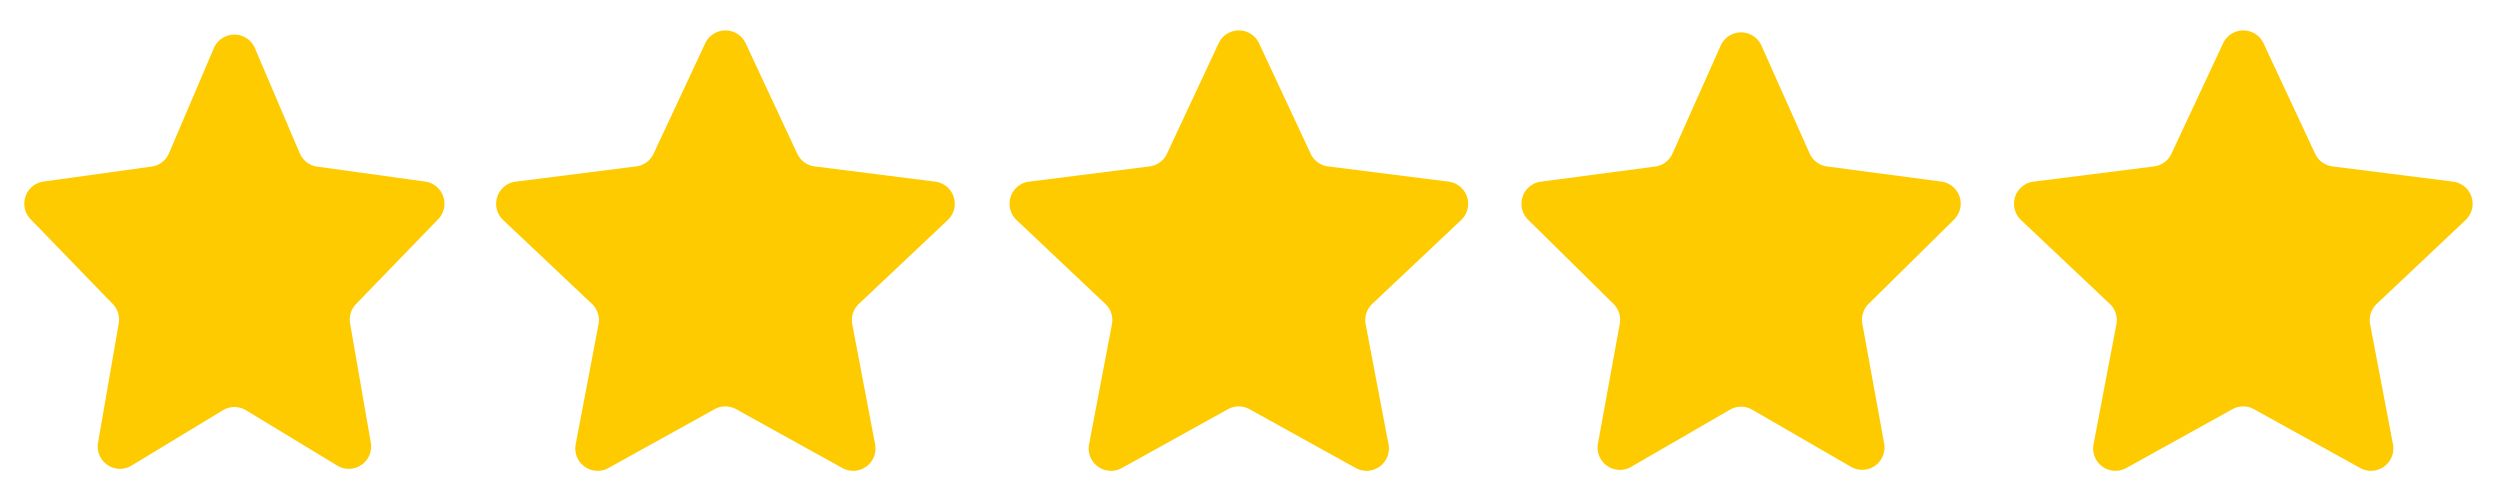
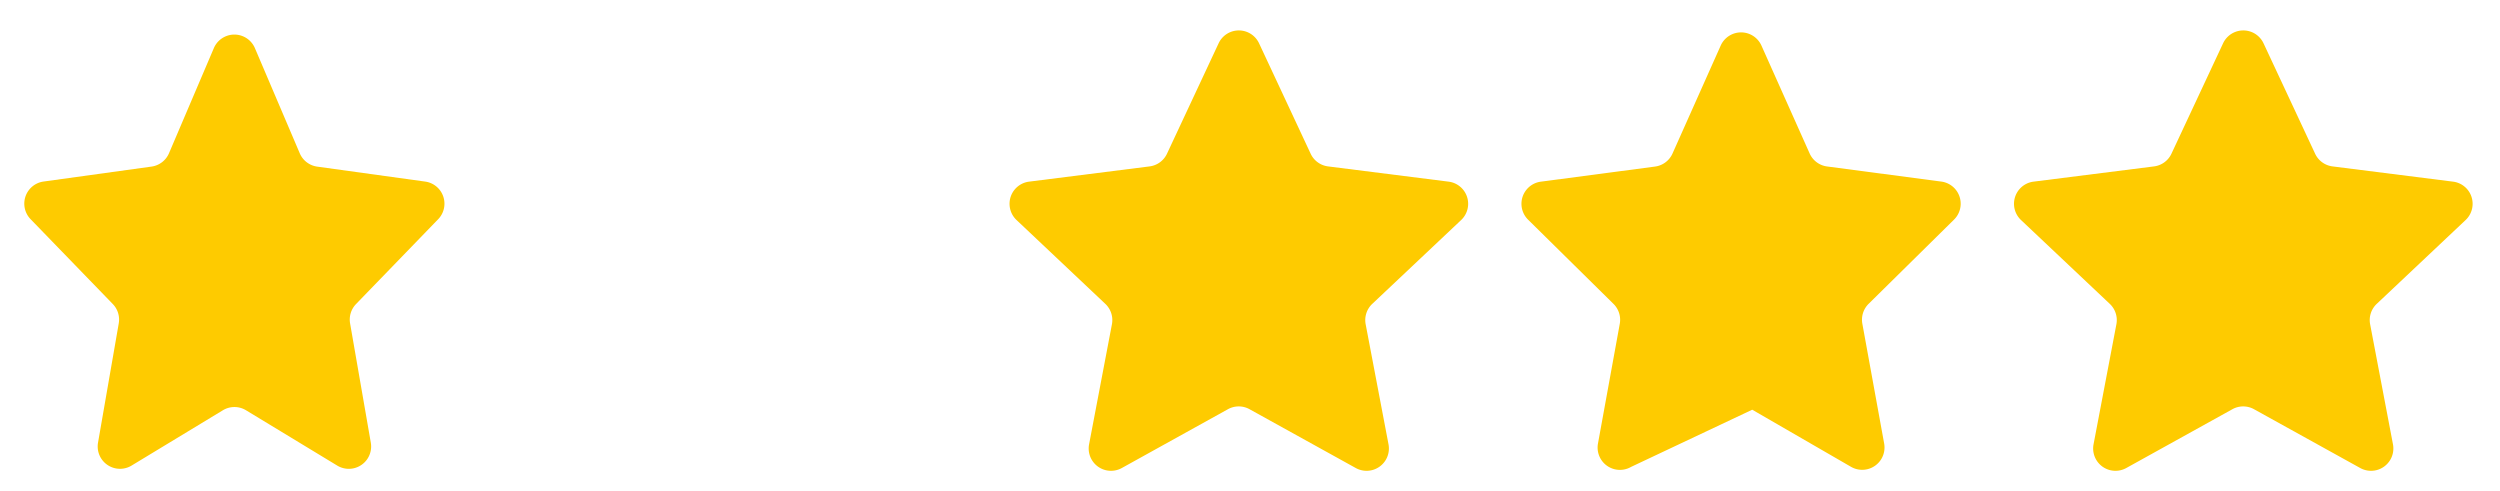
<svg xmlns="http://www.w3.org/2000/svg" width="112" height="22" viewBox="0 0 112 22">
  <g id="Group_378" data-name="Group 378" transform="translate(-141 -634)">
    <path id="Polygon_1" data-name="Polygon 1" d="M9.58,2.157a1,1,0,0,1,1.84,0l2.008,4.708a1,1,0,0,0,.783.6l4.838.67a1,1,0,0,1,.581,1.686l-3.679,3.8a1,1,0,0,0-.267.867l.929,5.347a1,1,0,0,1-1.5,1.026l-4.091-2.481a1,1,0,0,0-1.037,0L5.891,20.86a1,1,0,0,1-1.5-1.026l.929-5.347a1,1,0,0,0-.267-.867L1.37,9.819a1,1,0,0,1,.581-1.686l4.838-.67a1,1,0,0,0,.783-.6Z" transform="translate(141 634)" fill="#fecb00" />
-     <path id="Polygon_2" data-name="Polygon 2" d="M10.594,1.94a1,1,0,0,1,1.812,0l2.311,4.946a1,1,0,0,0,.781.569l5.4.683a1,1,0,0,1,.561,1.72l-3.978,3.752a1,1,0,0,0-.3.914l1.024,5.381a1,1,0,0,1-1.467,1.062l-4.758-2.634a1,1,0,0,0-.969,0L6.258,20.967a1,1,0,0,1-1.467-1.062l1.024-5.381a1,1,0,0,0-.3-.914L1.541,9.857A1,1,0,0,1,2.1,8.138l5.4-.683a1,1,0,0,0,.781-.569Z" transform="translate(162 634)" fill="#fecb00" />
    <path id="Polygon_3" data-name="Polygon 3" d="M10.594,1.94a1,1,0,0,1,1.812,0l2.311,4.946a1,1,0,0,0,.781.569l5.4.683a1,1,0,0,1,.561,1.72l-3.978,3.752a1,1,0,0,0-.3.914l1.024,5.381a1,1,0,0,1-1.467,1.062l-4.758-2.634a1,1,0,0,0-.969,0L6.258,20.967a1,1,0,0,1-1.467-1.062l1.024-5.381a1,1,0,0,0-.3-.914L1.541,9.857A1,1,0,0,1,2.1,8.138l5.4-.683a1,1,0,0,0,.781-.569Z" transform="translate(185 634)" fill="#fecb00" />
-     <path id="Polygon_4" data-name="Polygon 4" d="M10.087,2.043a1,1,0,0,1,1.826,0l2.159,4.832a1,1,0,0,0,.782.583l5.119.677a1,1,0,0,1,.571,1.7l-3.829,3.776a1,1,0,0,0-.282.891l.977,5.366a1,1,0,0,1-1.485,1.045L11.5,18.355a1,1,0,0,0-1,0L6.074,20.916a1,1,0,0,1-1.485-1.045l.977-5.366a1,1,0,0,0-.282-.891L1.456,9.839a1,1,0,0,1,.571-1.7l5.119-.677a1,1,0,0,0,.782-.583Z" transform="translate(208 634)" fill="#fecb00" />
+     <path id="Polygon_4" data-name="Polygon 4" d="M10.087,2.043a1,1,0,0,1,1.826,0l2.159,4.832a1,1,0,0,0,.782.583l5.119.677a1,1,0,0,1,.571,1.7l-3.829,3.776a1,1,0,0,0-.282.891l.977,5.366a1,1,0,0,1-1.485,1.045L11.5,18.355L6.074,20.916a1,1,0,0,1-1.485-1.045l.977-5.366a1,1,0,0,0-.282-.891L1.456,9.839a1,1,0,0,1,.571-1.7l5.119-.677a1,1,0,0,0,.782-.583Z" transform="translate(208 634)" fill="#fecb00" />
    <path id="Polygon_5" data-name="Polygon 5" d="M10.594,1.94a1,1,0,0,1,1.812,0l2.311,4.946a1,1,0,0,0,.781.569l5.4.683a1,1,0,0,1,.561,1.72l-3.978,3.752a1,1,0,0,0-.3.914l1.024,5.381a1,1,0,0,1-1.467,1.062l-4.758-2.634a1,1,0,0,0-.969,0L6.258,20.967a1,1,0,0,1-1.467-1.062l1.024-5.381a1,1,0,0,0-.3-.914L1.541,9.857A1,1,0,0,1,2.1,8.138l5.4-.683a1,1,0,0,0,.781-.569Z" transform="translate(230 634)" fill="#fecb00" />
  </g>
</svg>